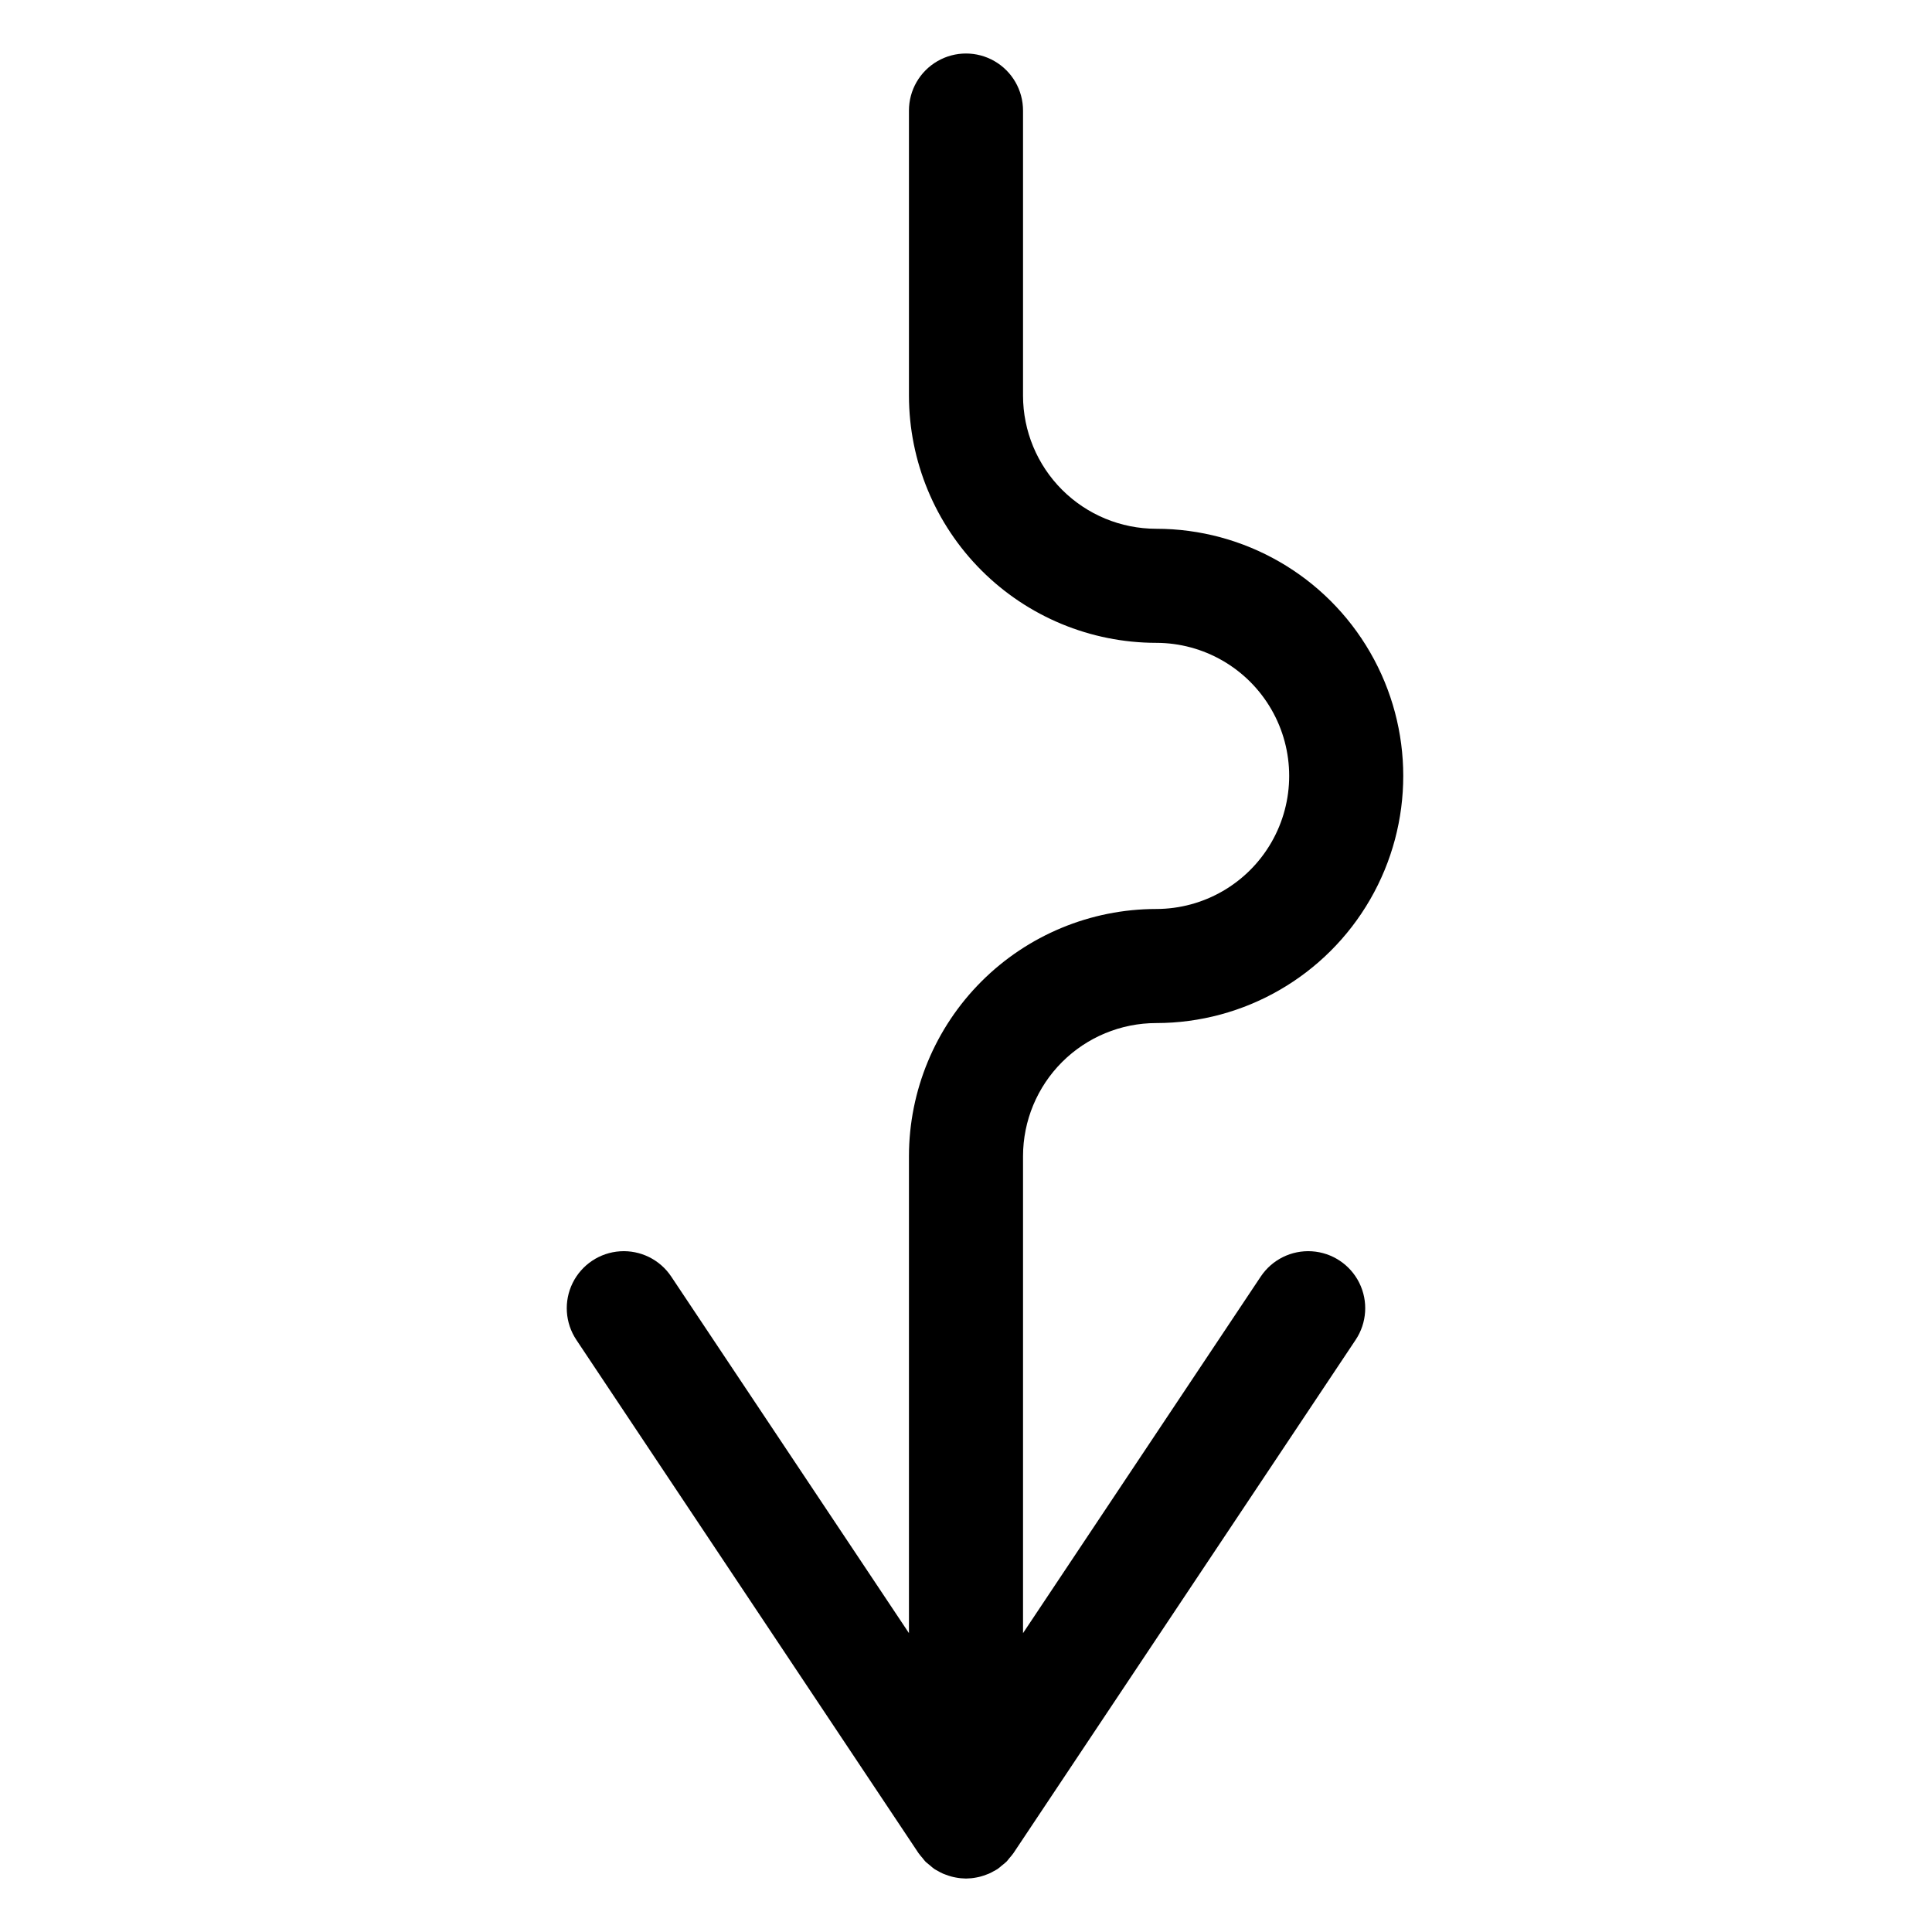
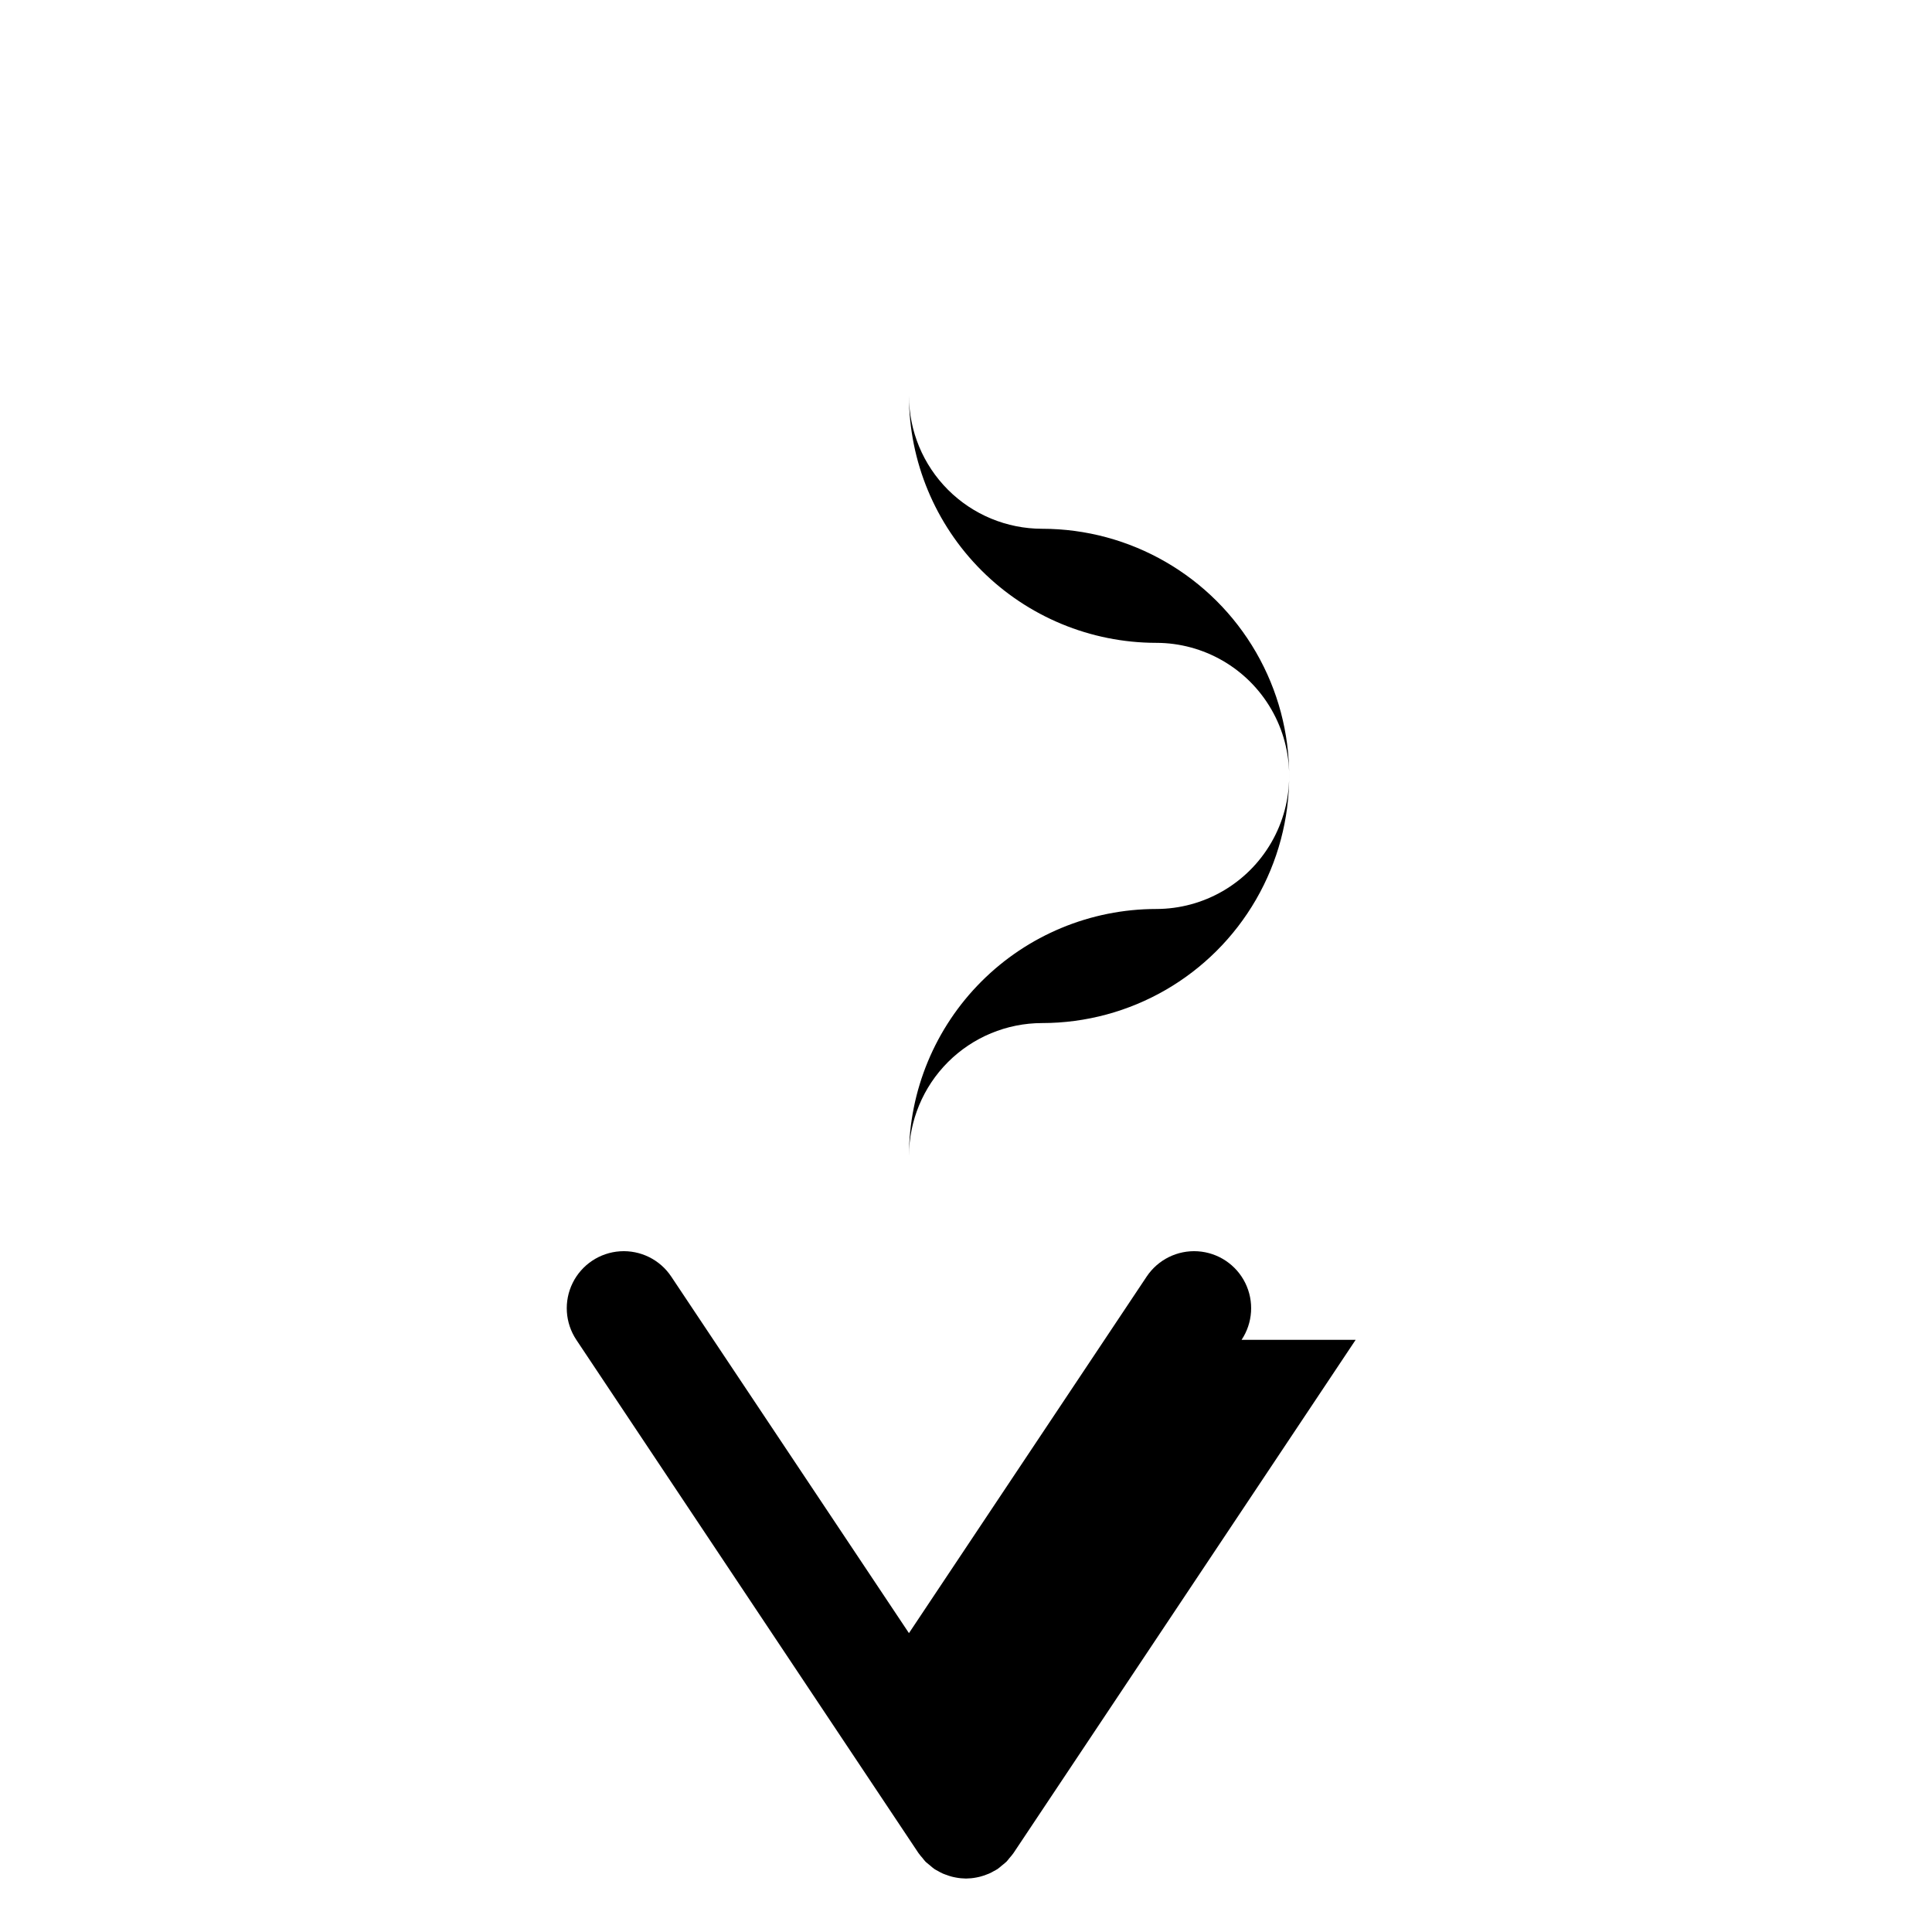
<svg xmlns="http://www.w3.org/2000/svg" fill="#000000" width="800px" height="800px" version="1.1" viewBox="144 144 512 512">
-   <path d="m503.26 499.07-90.625 135.94-0.043 0.062-0.02 0.027-0.016 0.02h0.004c-0.32 0.445-0.668 0.867-1.035 1.273-0.277 0.328-0.512 0.684-0.816 0.988-0.125 0.125-0.273 0.219-0.402 0.34-0.266 0.25-0.551 0.457-0.828 0.684-0.359 0.289-0.688 0.613-1.07 0.871l-0.02 0.016c-0.332 0.223-0.684 0.387-1.027 0.578-0.191 0.105-0.375 0.223-0.57 0.32-0.227 0.117-0.457 0.23-0.688 0.332-0.234 0.105-0.48 0.184-0.719 0.273l-0.004 0.008c-0.512 0.199-1.039 0.371-1.574 0.516-0.145 0.039-0.285 0.07-0.43 0.105-0.223 0.051-0.441 0.098-0.664 0.137-0.891 0.172-1.793 0.262-2.699 0.273h-0.027c-0.906-0.012-1.809-0.102-2.699-0.273-0.223-0.039-0.445-0.086-0.664-0.137-0.145-0.031-0.285-0.066-0.43-0.105-0.535-0.145-1.059-0.316-1.574-0.516-0.242-0.094-0.484-0.168-0.719-0.273-0.23-0.102-0.457-0.219-0.688-0.332-0.195-0.098-0.379-0.215-0.57-0.32-0.344-0.191-0.695-0.355-1.027-0.578l-0.02-0.016c-0.383-0.258-0.711-0.578-1.07-0.871-0.281-0.227-0.562-0.438-0.828-0.684-0.129-0.121-0.277-0.215-0.402-0.34-0.305-0.309-0.543-0.66-0.816-0.988l-0.004-0.008c-0.367-0.406-0.711-0.828-1.035-1.273l-0.016-0.02-0.02-0.027-0.043-0.062-90.625-135.94h0.004c-2.996-4.492-3.367-10.242-0.973-15.082 2.391-4.84 7.188-8.035 12.574-8.383 5.387-0.348 10.555 2.207 13.547 6.699l62.996 94.492v-126.41c0.02-17.363 6.93-34.012 19.207-46.289s28.926-19.188 46.289-19.207c12.602 0 24.242-6.719 30.543-17.633 6.301-10.91 6.301-24.355 0-35.266s-17.941-17.633-30.543-17.633c-17.363-0.02-34.012-6.926-46.289-19.203-12.281-12.281-19.188-28.93-19.207-46.293v-75.57c0-5.402 2.883-10.391 7.559-13.09 4.676-2.699 10.438-2.699 15.113 0 4.676 2.699 7.559 7.688 7.559 13.09v75.57c0.012 9.352 3.731 18.312 10.34 24.926 6.613 6.613 15.578 10.332 24.926 10.34 23.398 0 45.023 12.484 56.723 32.75 11.699 20.262 11.699 45.23 0 65.492-11.699 20.266-33.324 32.75-56.723 32.75-9.348 0.012-18.312 3.731-24.926 10.34-6.609 6.613-10.328 15.578-10.34 24.926v126.41l62.996-94.492c2.996-4.492 8.16-7.047 13.547-6.699 5.391 0.348 10.184 3.543 12.578 8.383 2.391 4.84 2.019 10.59-0.973 15.082z" />
+   <path d="m503.26 499.07-90.625 135.94-0.043 0.062-0.02 0.027-0.016 0.02h0.004c-0.32 0.445-0.668 0.867-1.035 1.273-0.277 0.328-0.512 0.684-0.816 0.988-0.125 0.125-0.273 0.219-0.402 0.34-0.266 0.25-0.551 0.457-0.828 0.684-0.359 0.289-0.688 0.613-1.07 0.871l-0.02 0.016c-0.332 0.223-0.684 0.387-1.027 0.578-0.191 0.105-0.375 0.223-0.57 0.32-0.227 0.117-0.457 0.23-0.688 0.332-0.234 0.105-0.48 0.184-0.719 0.273l-0.004 0.008c-0.512 0.199-1.039 0.371-1.574 0.516-0.145 0.039-0.285 0.07-0.43 0.105-0.223 0.051-0.441 0.098-0.664 0.137-0.891 0.172-1.793 0.262-2.699 0.273h-0.027c-0.906-0.012-1.809-0.102-2.699-0.273-0.223-0.039-0.445-0.086-0.664-0.137-0.145-0.031-0.285-0.066-0.43-0.105-0.535-0.145-1.059-0.316-1.574-0.516-0.242-0.094-0.484-0.168-0.719-0.273-0.23-0.102-0.457-0.219-0.688-0.332-0.195-0.098-0.379-0.215-0.57-0.32-0.344-0.191-0.695-0.355-1.027-0.578l-0.02-0.016c-0.383-0.258-0.711-0.578-1.07-0.871-0.281-0.227-0.562-0.438-0.828-0.684-0.129-0.121-0.277-0.215-0.402-0.34-0.305-0.309-0.543-0.66-0.816-0.988l-0.004-0.008c-0.367-0.406-0.711-0.828-1.035-1.273l-0.016-0.02-0.02-0.027-0.043-0.062-90.625-135.94h0.004c-2.996-4.492-3.367-10.242-0.973-15.082 2.391-4.84 7.188-8.035 12.574-8.383 5.387-0.348 10.555 2.207 13.547 6.699l62.996 94.492v-126.41c0.02-17.363 6.93-34.012 19.207-46.289s28.926-19.188 46.289-19.207c12.602 0 24.242-6.719 30.543-17.633 6.301-10.91 6.301-24.355 0-35.266s-17.941-17.633-30.543-17.633c-17.363-0.02-34.012-6.926-46.289-19.203-12.281-12.281-19.188-28.93-19.207-46.293v-75.57v75.57c0.012 9.352 3.731 18.312 10.34 24.926 6.613 6.613 15.578 10.332 24.926 10.34 23.398 0 45.023 12.484 56.723 32.75 11.699 20.262 11.699 45.23 0 65.492-11.699 20.266-33.324 32.75-56.723 32.75-9.348 0.012-18.312 3.731-24.926 10.34-6.609 6.613-10.328 15.578-10.34 24.926v126.41l62.996-94.492c2.996-4.492 8.16-7.047 13.547-6.699 5.391 0.348 10.184 3.543 12.578 8.383 2.391 4.84 2.019 10.59-0.973 15.082z" />
</svg>